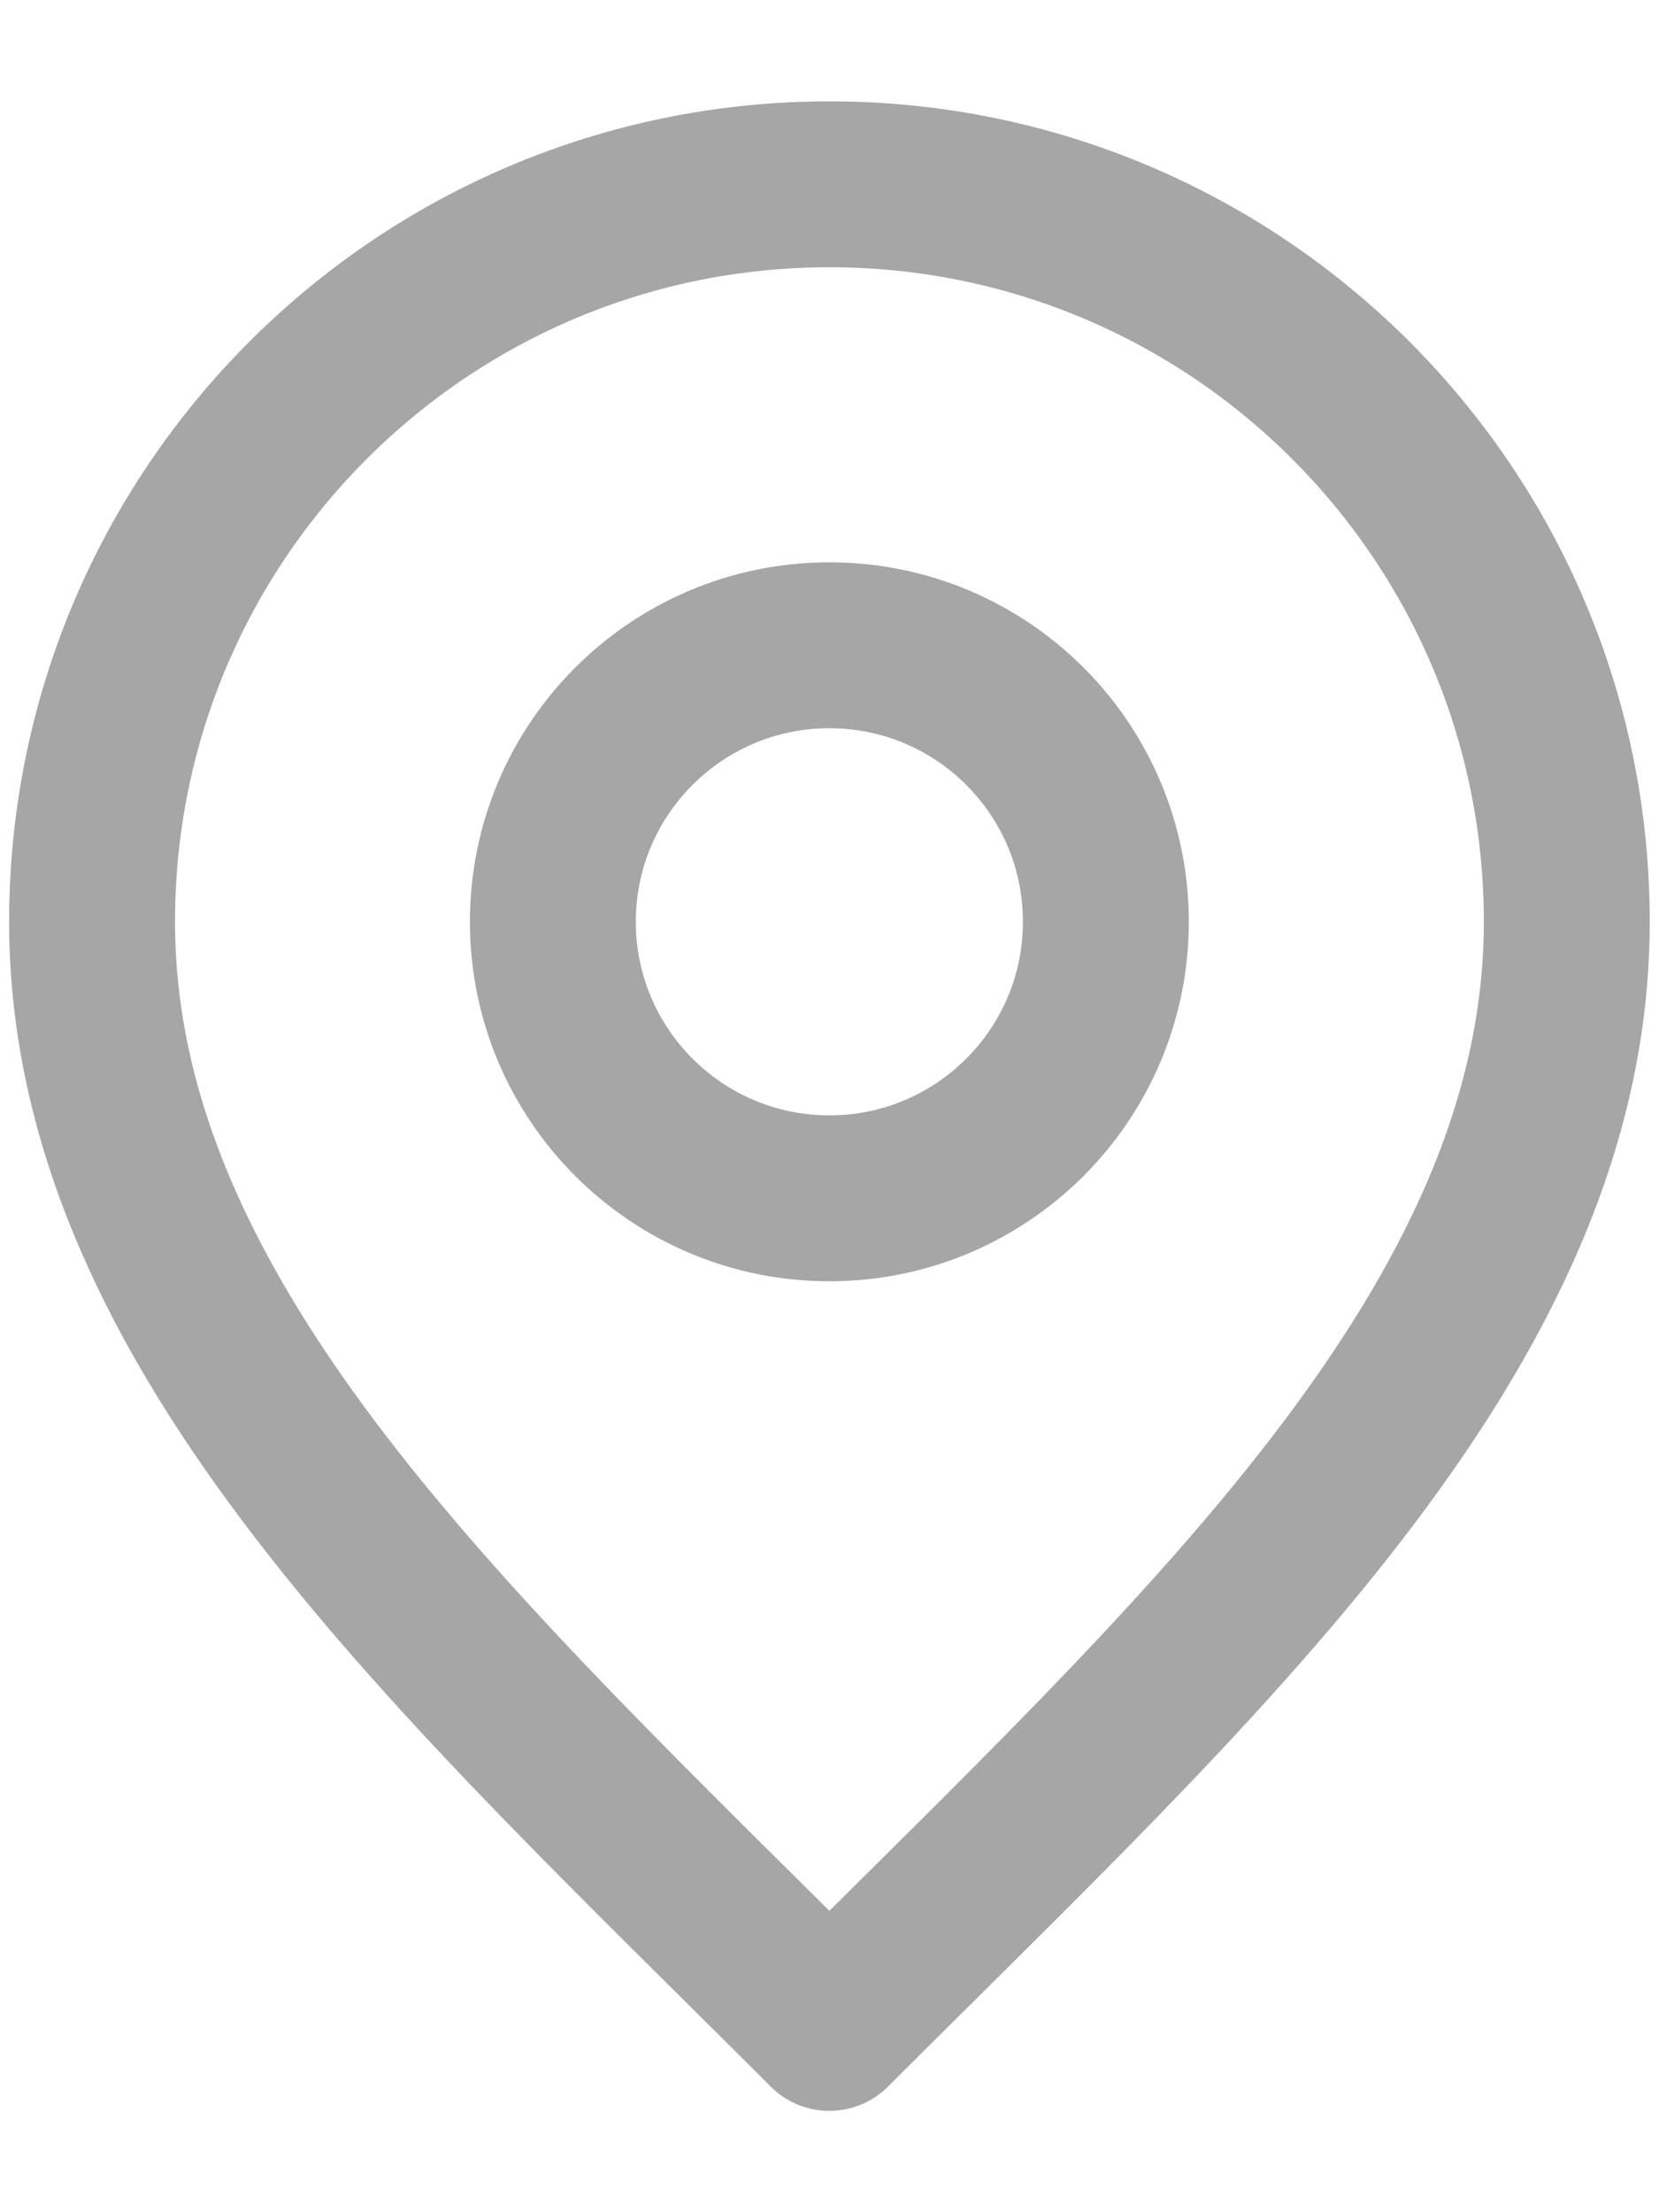
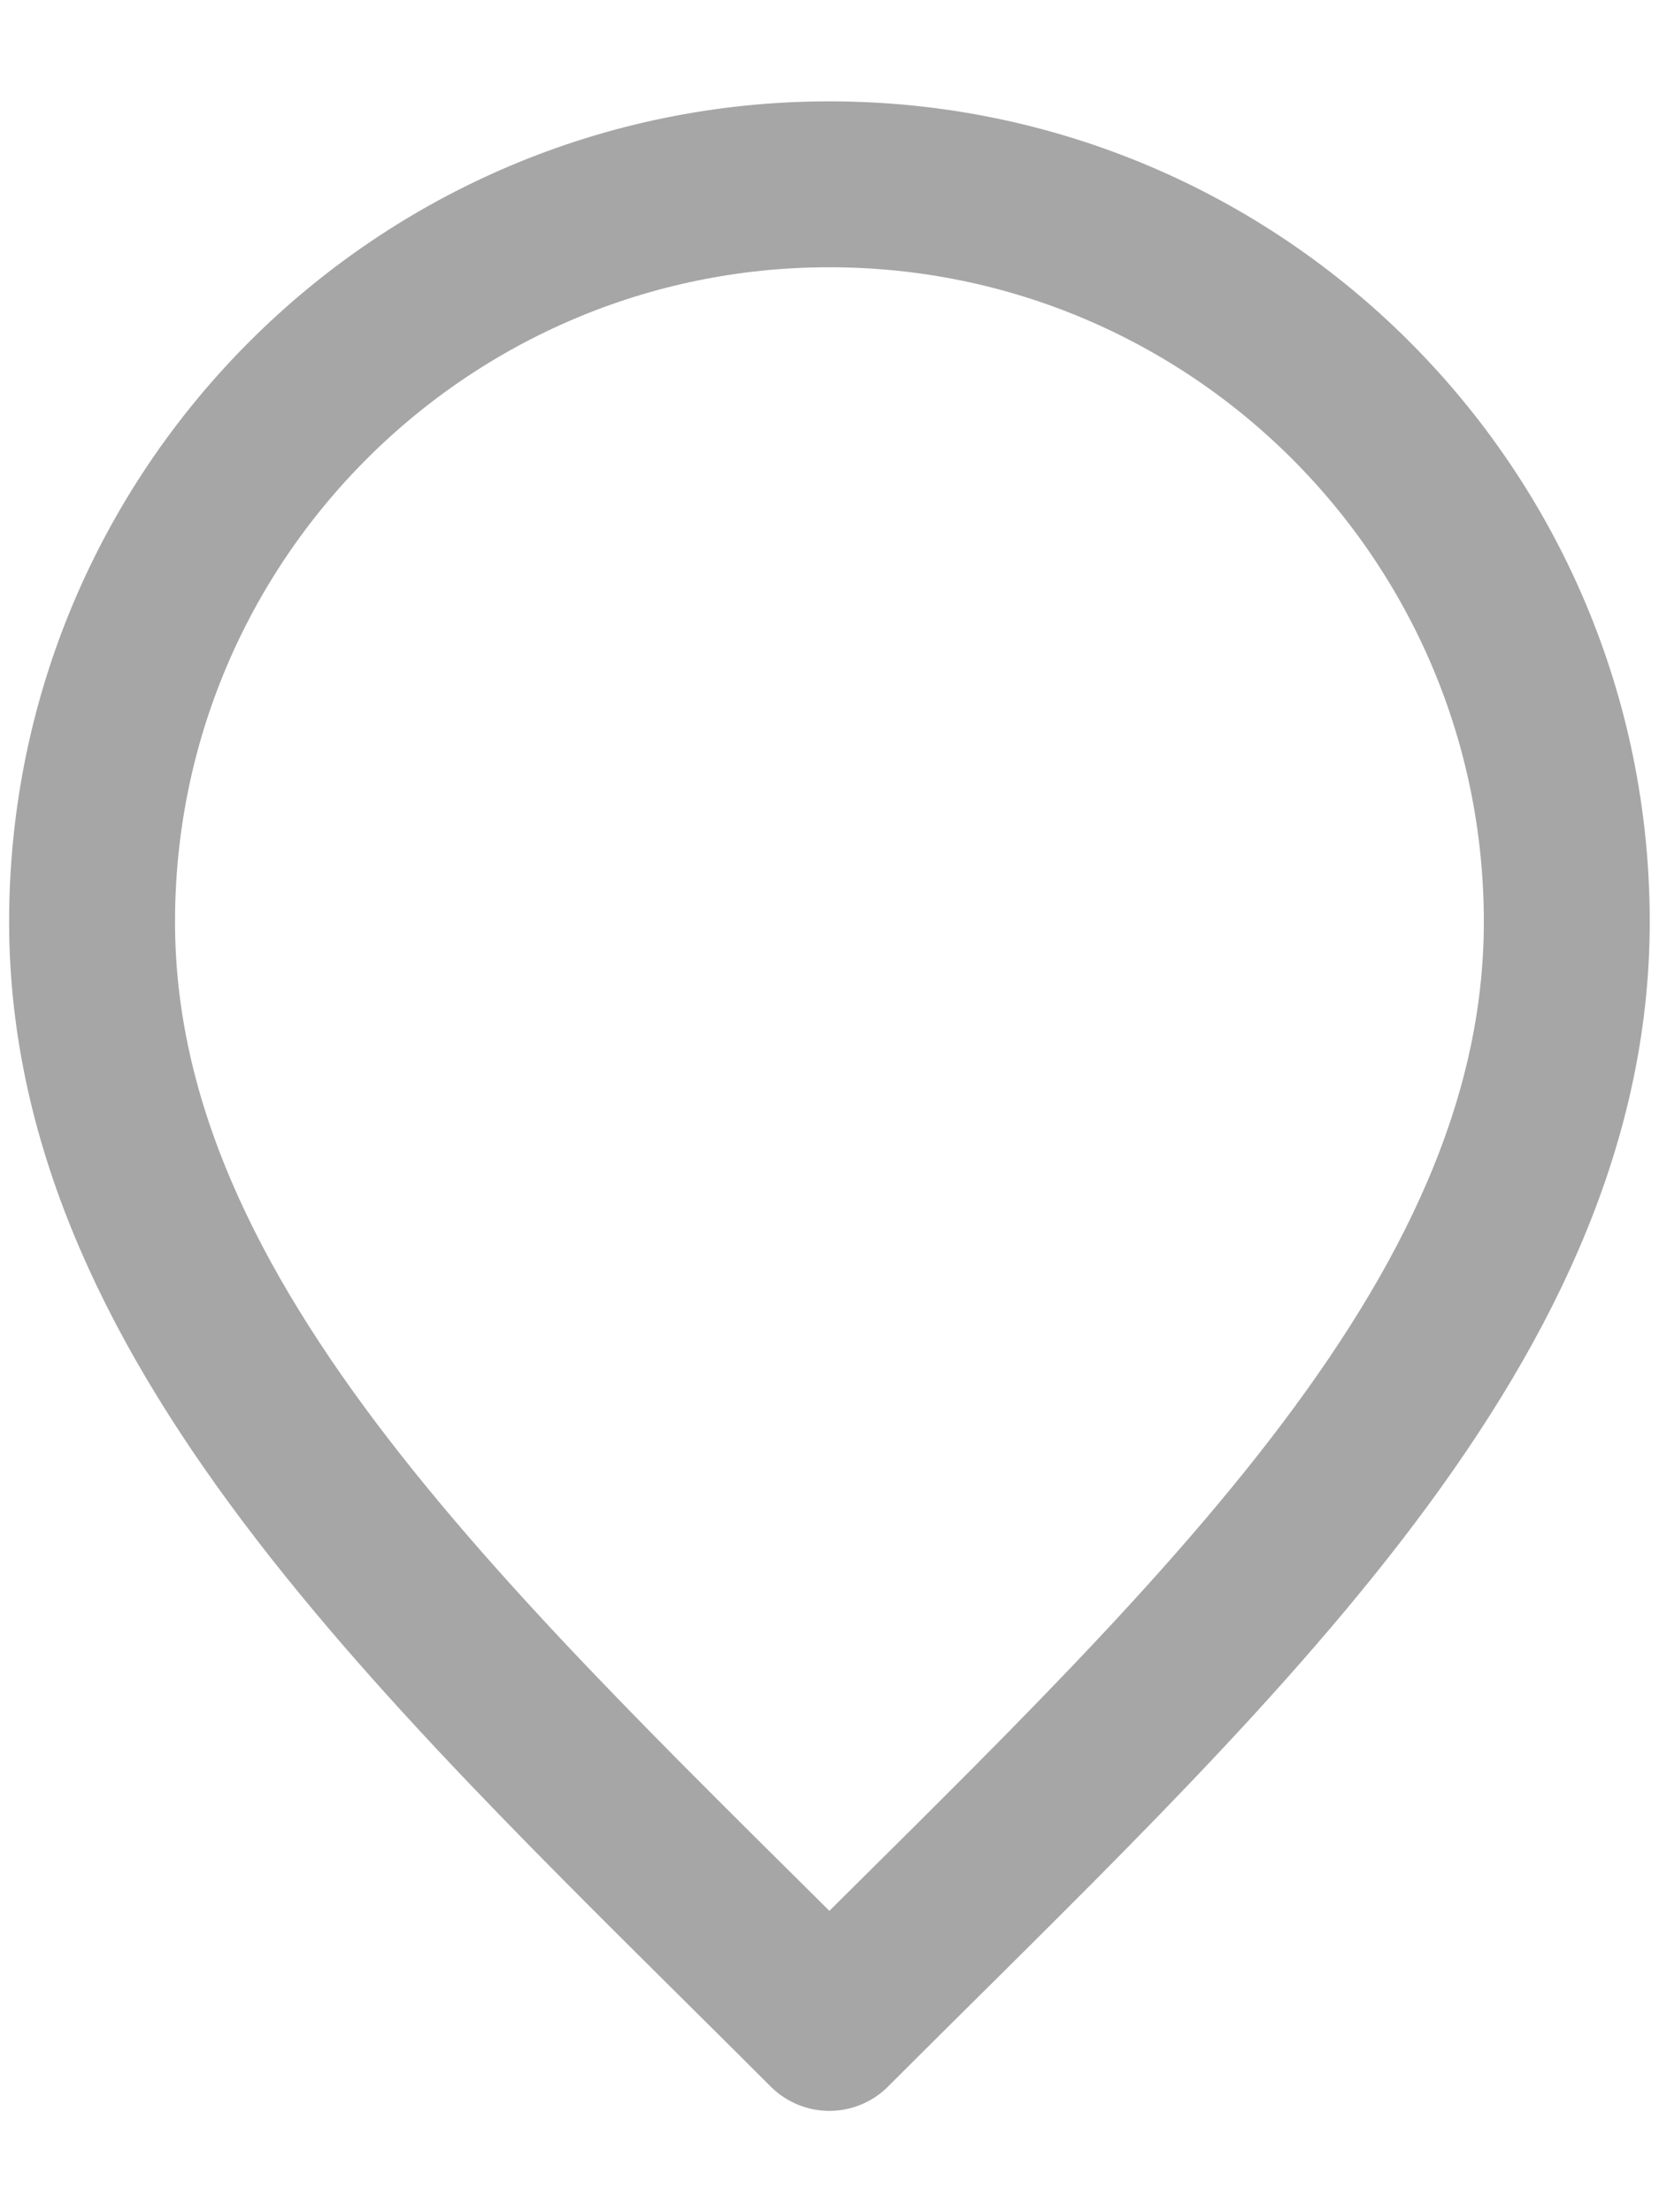
<svg xmlns="http://www.w3.org/2000/svg" width="12" height="16" viewBox="0 0 12 16" fill="none">
-   <path d="M5.999 8.667C7.104 8.667 7.999 7.771 7.999 6.667C7.999 5.562 7.104 4.667 5.999 4.667C4.895 4.667 3.999 5.562 3.999 6.667C3.999 7.771 4.895 8.667 5.999 8.667Z" stroke="#A6A6A6" stroke-width="1.2" stroke-linecap="round" stroke-linejoin="round" />
  <path d="M5.999 14.667C8.666 12 11.333 9.612 11.333 6.667C11.333 3.721 8.945 1.333 5.999 1.333C3.054 1.333 0.666 3.721 0.666 6.667C0.666 9.612 3.333 12 5.999 14.667Z" stroke="#A6A6A6" stroke-width="1.2" stroke-linecap="round" stroke-linejoin="round" />
</svg>